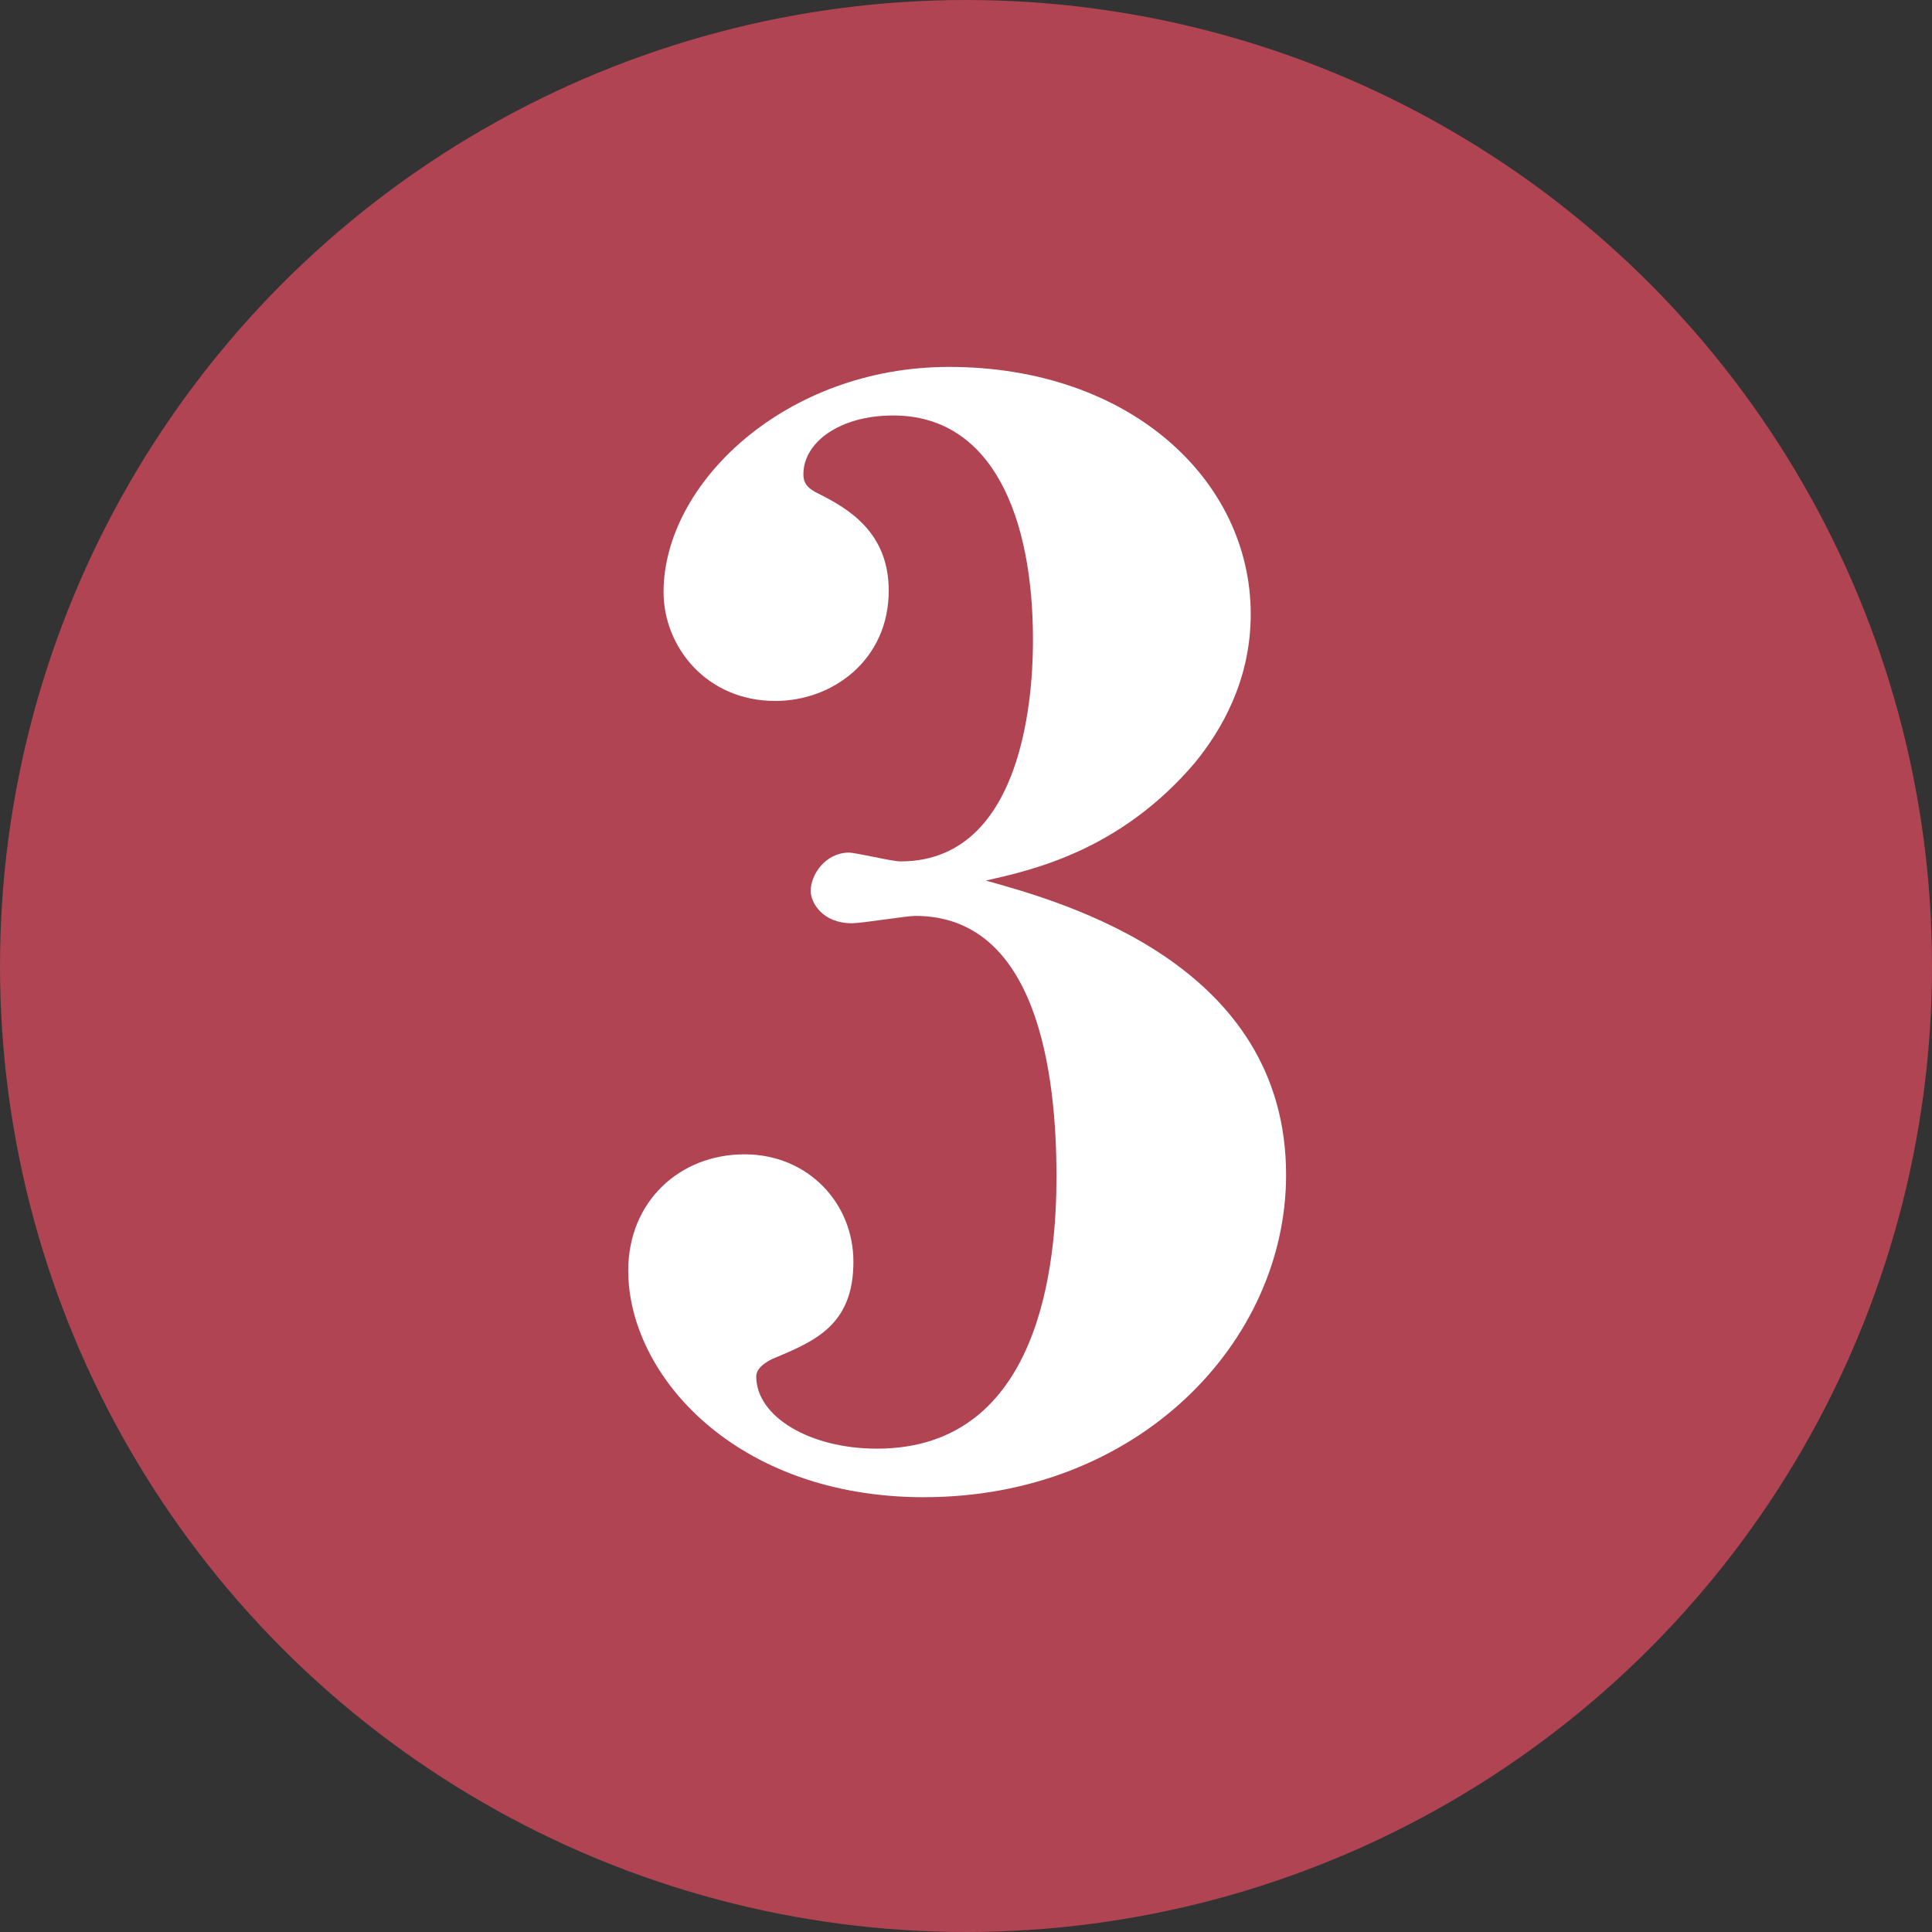
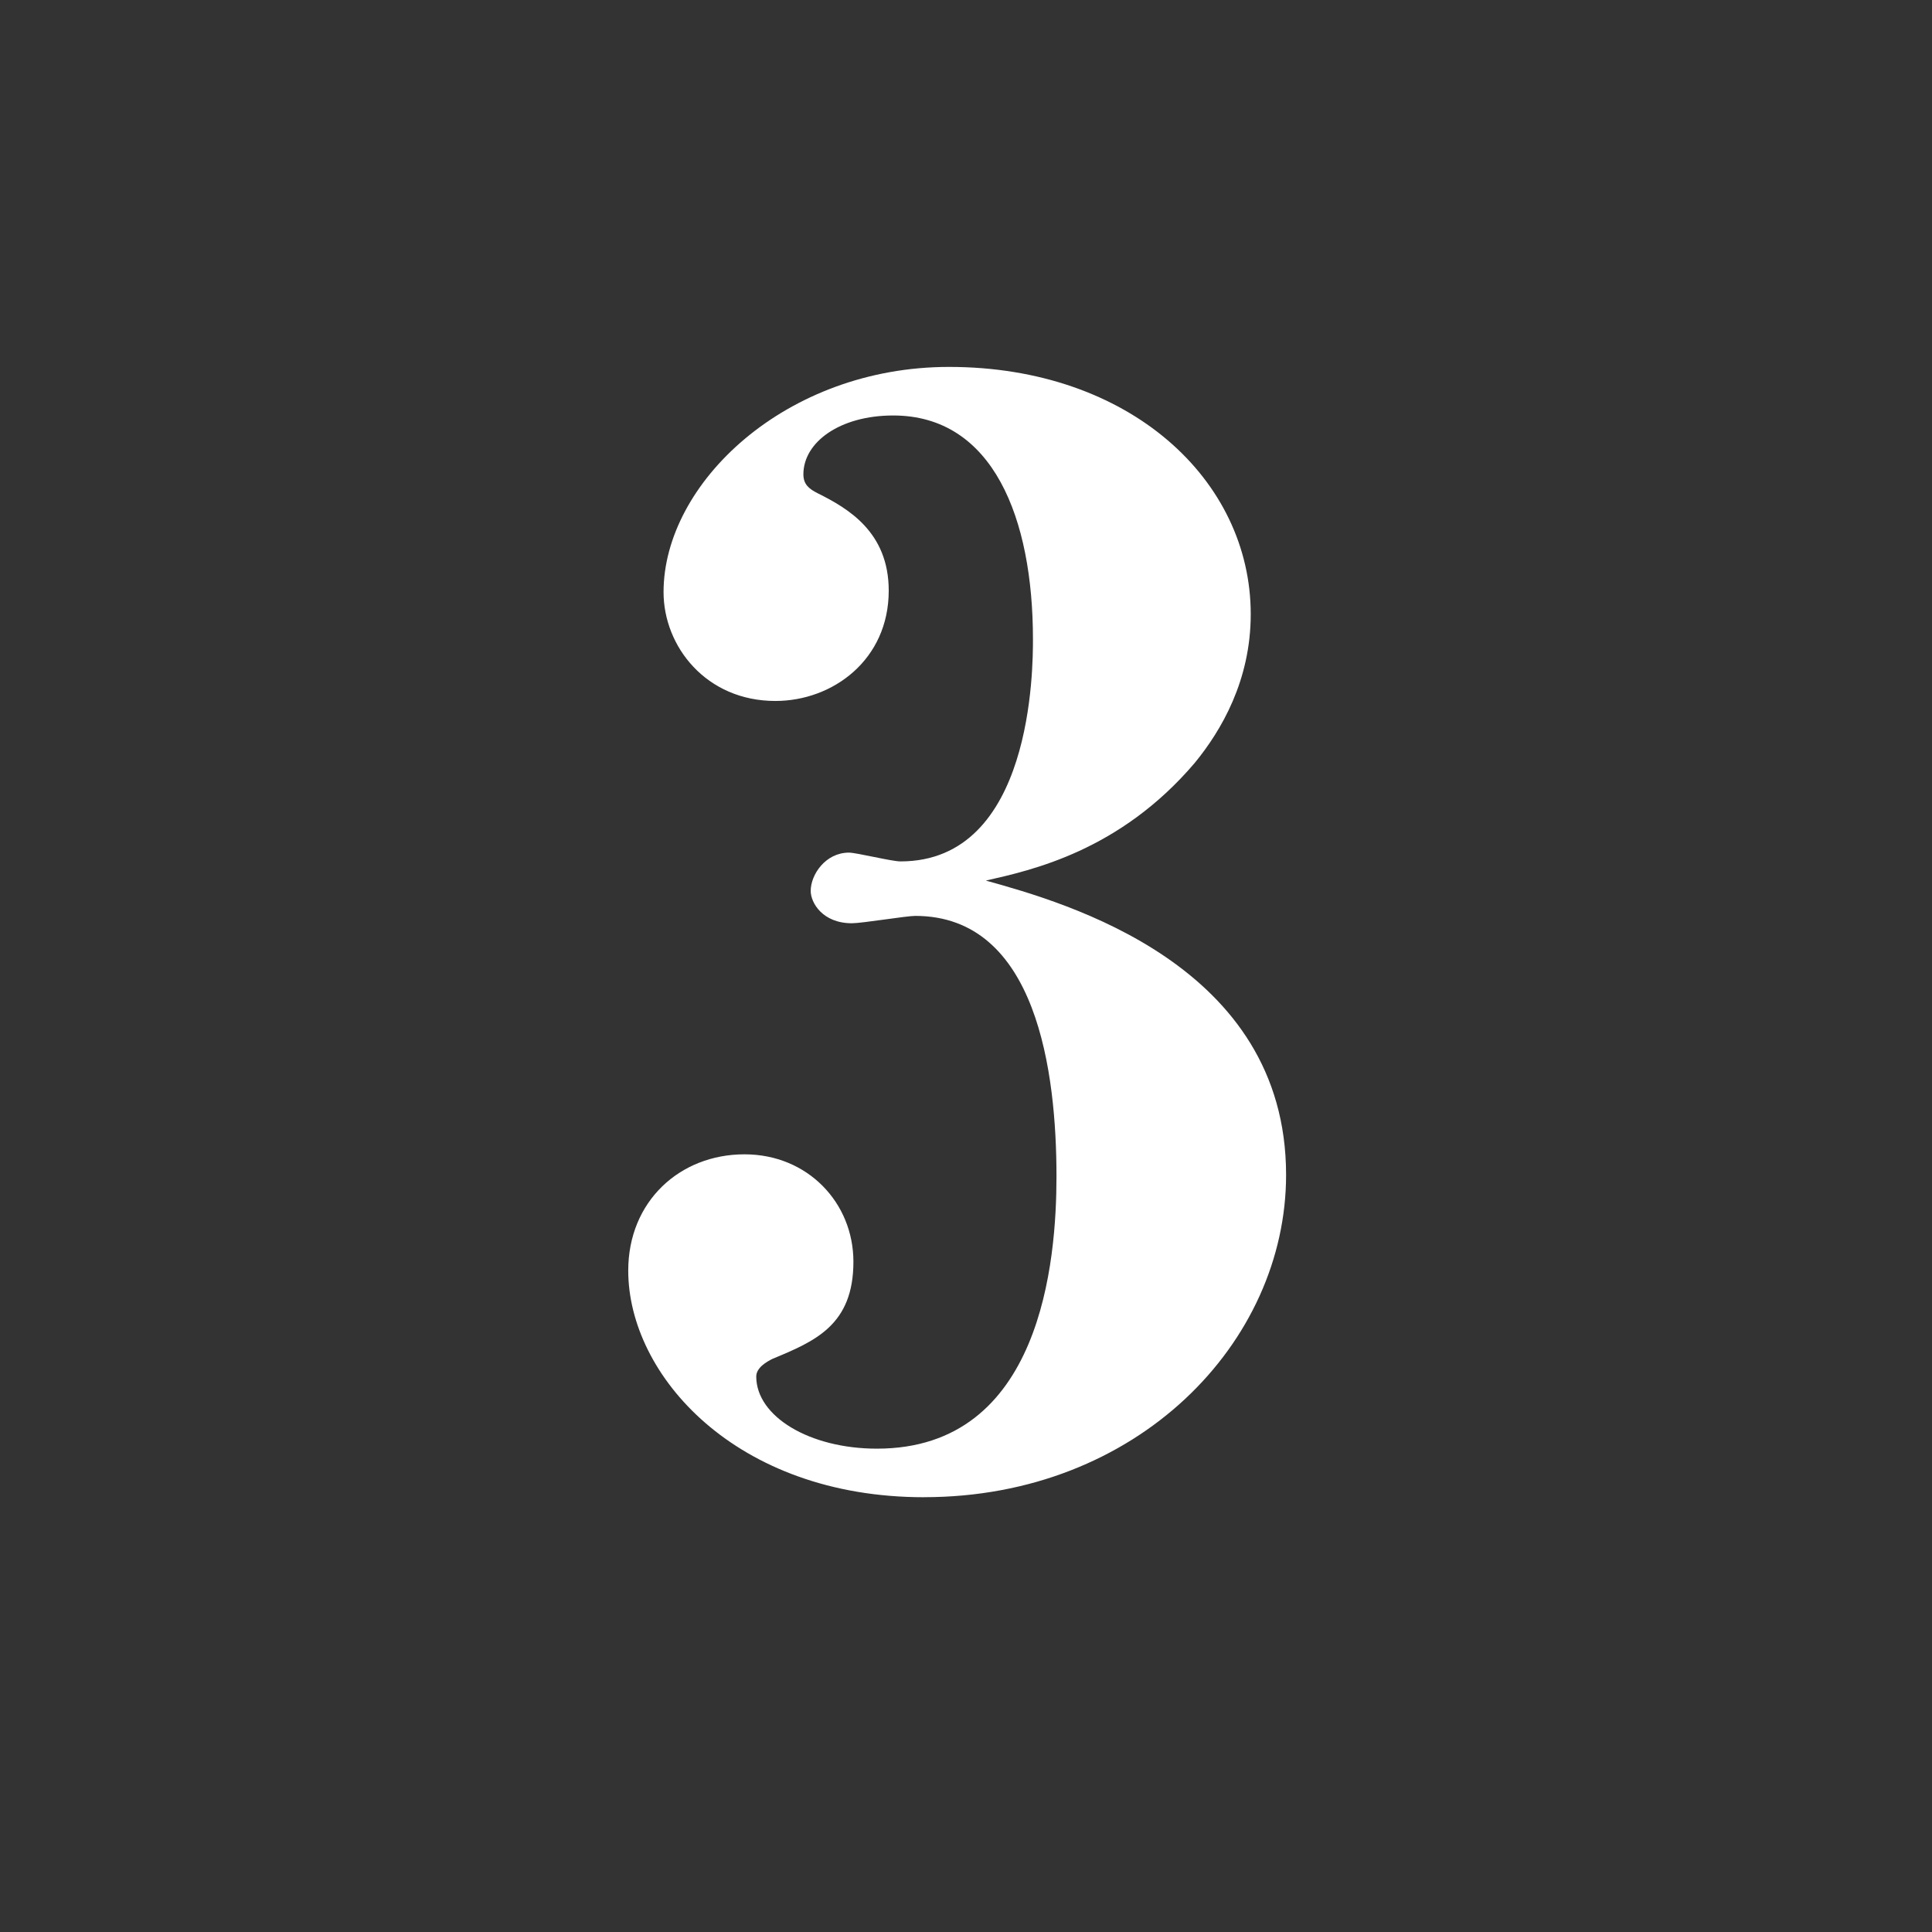
<svg xmlns="http://www.w3.org/2000/svg" id="_レイヤー_2" version="1.1" viewBox="0 0 51.48 51.48">
  <rect x="0" y="0" width="51.48" height="51.48" fill="#333333" stroke="none" />
  <defs>
    <style>
      .st0 {
        isolation: isolate;
      }

      .st1 {
        fill: #fff;
      }

      .st2 {
        fill: #b04452;
      }
    </style>
  </defs>
  <g id="_レイヤー_1-2">
-     <circle class="st2" cx="25.74" cy="25.74" r="25.74" />
    <g class="st0">
      <g class="st0">
-         <path class="st1" d="M24.622,39.895c-5.02,0-7.882-3.255-7.882-6.039,0-1.843,1.373-3.098,3.098-3.098,1.686,0,2.902,1.294,2.902,2.862,0,1.687-1.02,2.117-2.157,2.588-.157.079-.432.235-.432.471,0,1.059,1.412,1.922,3.216,1.922,4.392,0,4.784-5.02,4.784-7.255,0-2.745-.51-6.941-3.765-6.941-.235,0-1.412.196-1.686.196-.785,0-1.098-.549-1.098-.862,0-.432.392-1.02,1.02-1.02.196,0,1.137.234,1.373.234,3.529,0,3.529-5.176,3.529-5.921,0-3.216-1.058-5.961-3.725-5.961-1.412,0-2.392.706-2.392,1.568,0,.274.157.393.392.51.785.393,1.882,1.02,1.882,2.589,0,1.843-1.49,2.94-3.02,2.94-1.843,0-2.98-1.45-2.98-2.901,0-2.902,3.255-6,7.607-6,4.824,0,8.039,3.02,8.039,6.588,0,1.765-.784,3.099-1.49,3.961-2,2.353-4.353,2.862-5.568,3.138,2.118.588,8,2.234,8,7.842,0,4.471-3.961,8.588-9.646,8.588Z" />
+         <path class="st1" d="M24.622,39.895c-5.02,0-7.882-3.255-7.882-6.039,0-1.843,1.373-3.098,3.098-3.098,1.686,0,2.902,1.294,2.902,2.862,0,1.687-1.02,2.117-2.157,2.588-.157.079-.432.235-.432.471,0,1.059,1.412,1.922,3.216,1.922,4.392,0,4.784-5.02,4.784-7.255,0-2.745-.51-6.941-3.765-6.941-.235,0-1.412.196-1.686.196-.785,0-1.098-.549-1.098-.862,0-.432.392-1.02,1.02-1.02.196,0,1.137.234,1.373.234,3.529,0,3.529-5.176,3.529-5.921,0-3.216-1.058-5.961-3.725-5.961-1.412,0-2.392.706-2.392,1.568,0,.274.157.393.392.51.785.393,1.882,1.02,1.882,2.589,0,1.843-1.49,2.94-3.02,2.94-1.843,0-2.98-1.45-2.98-2.901,0-2.902,3.255-6,7.607-6,4.824,0,8.039,3.02,8.039,6.588,0,1.765-.784,3.099-1.49,3.961-2,2.353-4.353,2.862-5.568,3.138,2.118.588,8,2.234,8,7.842,0,4.471-3.961,8.588-9.646,8.588" />
      </g>
    </g>
  </g>
</svg>